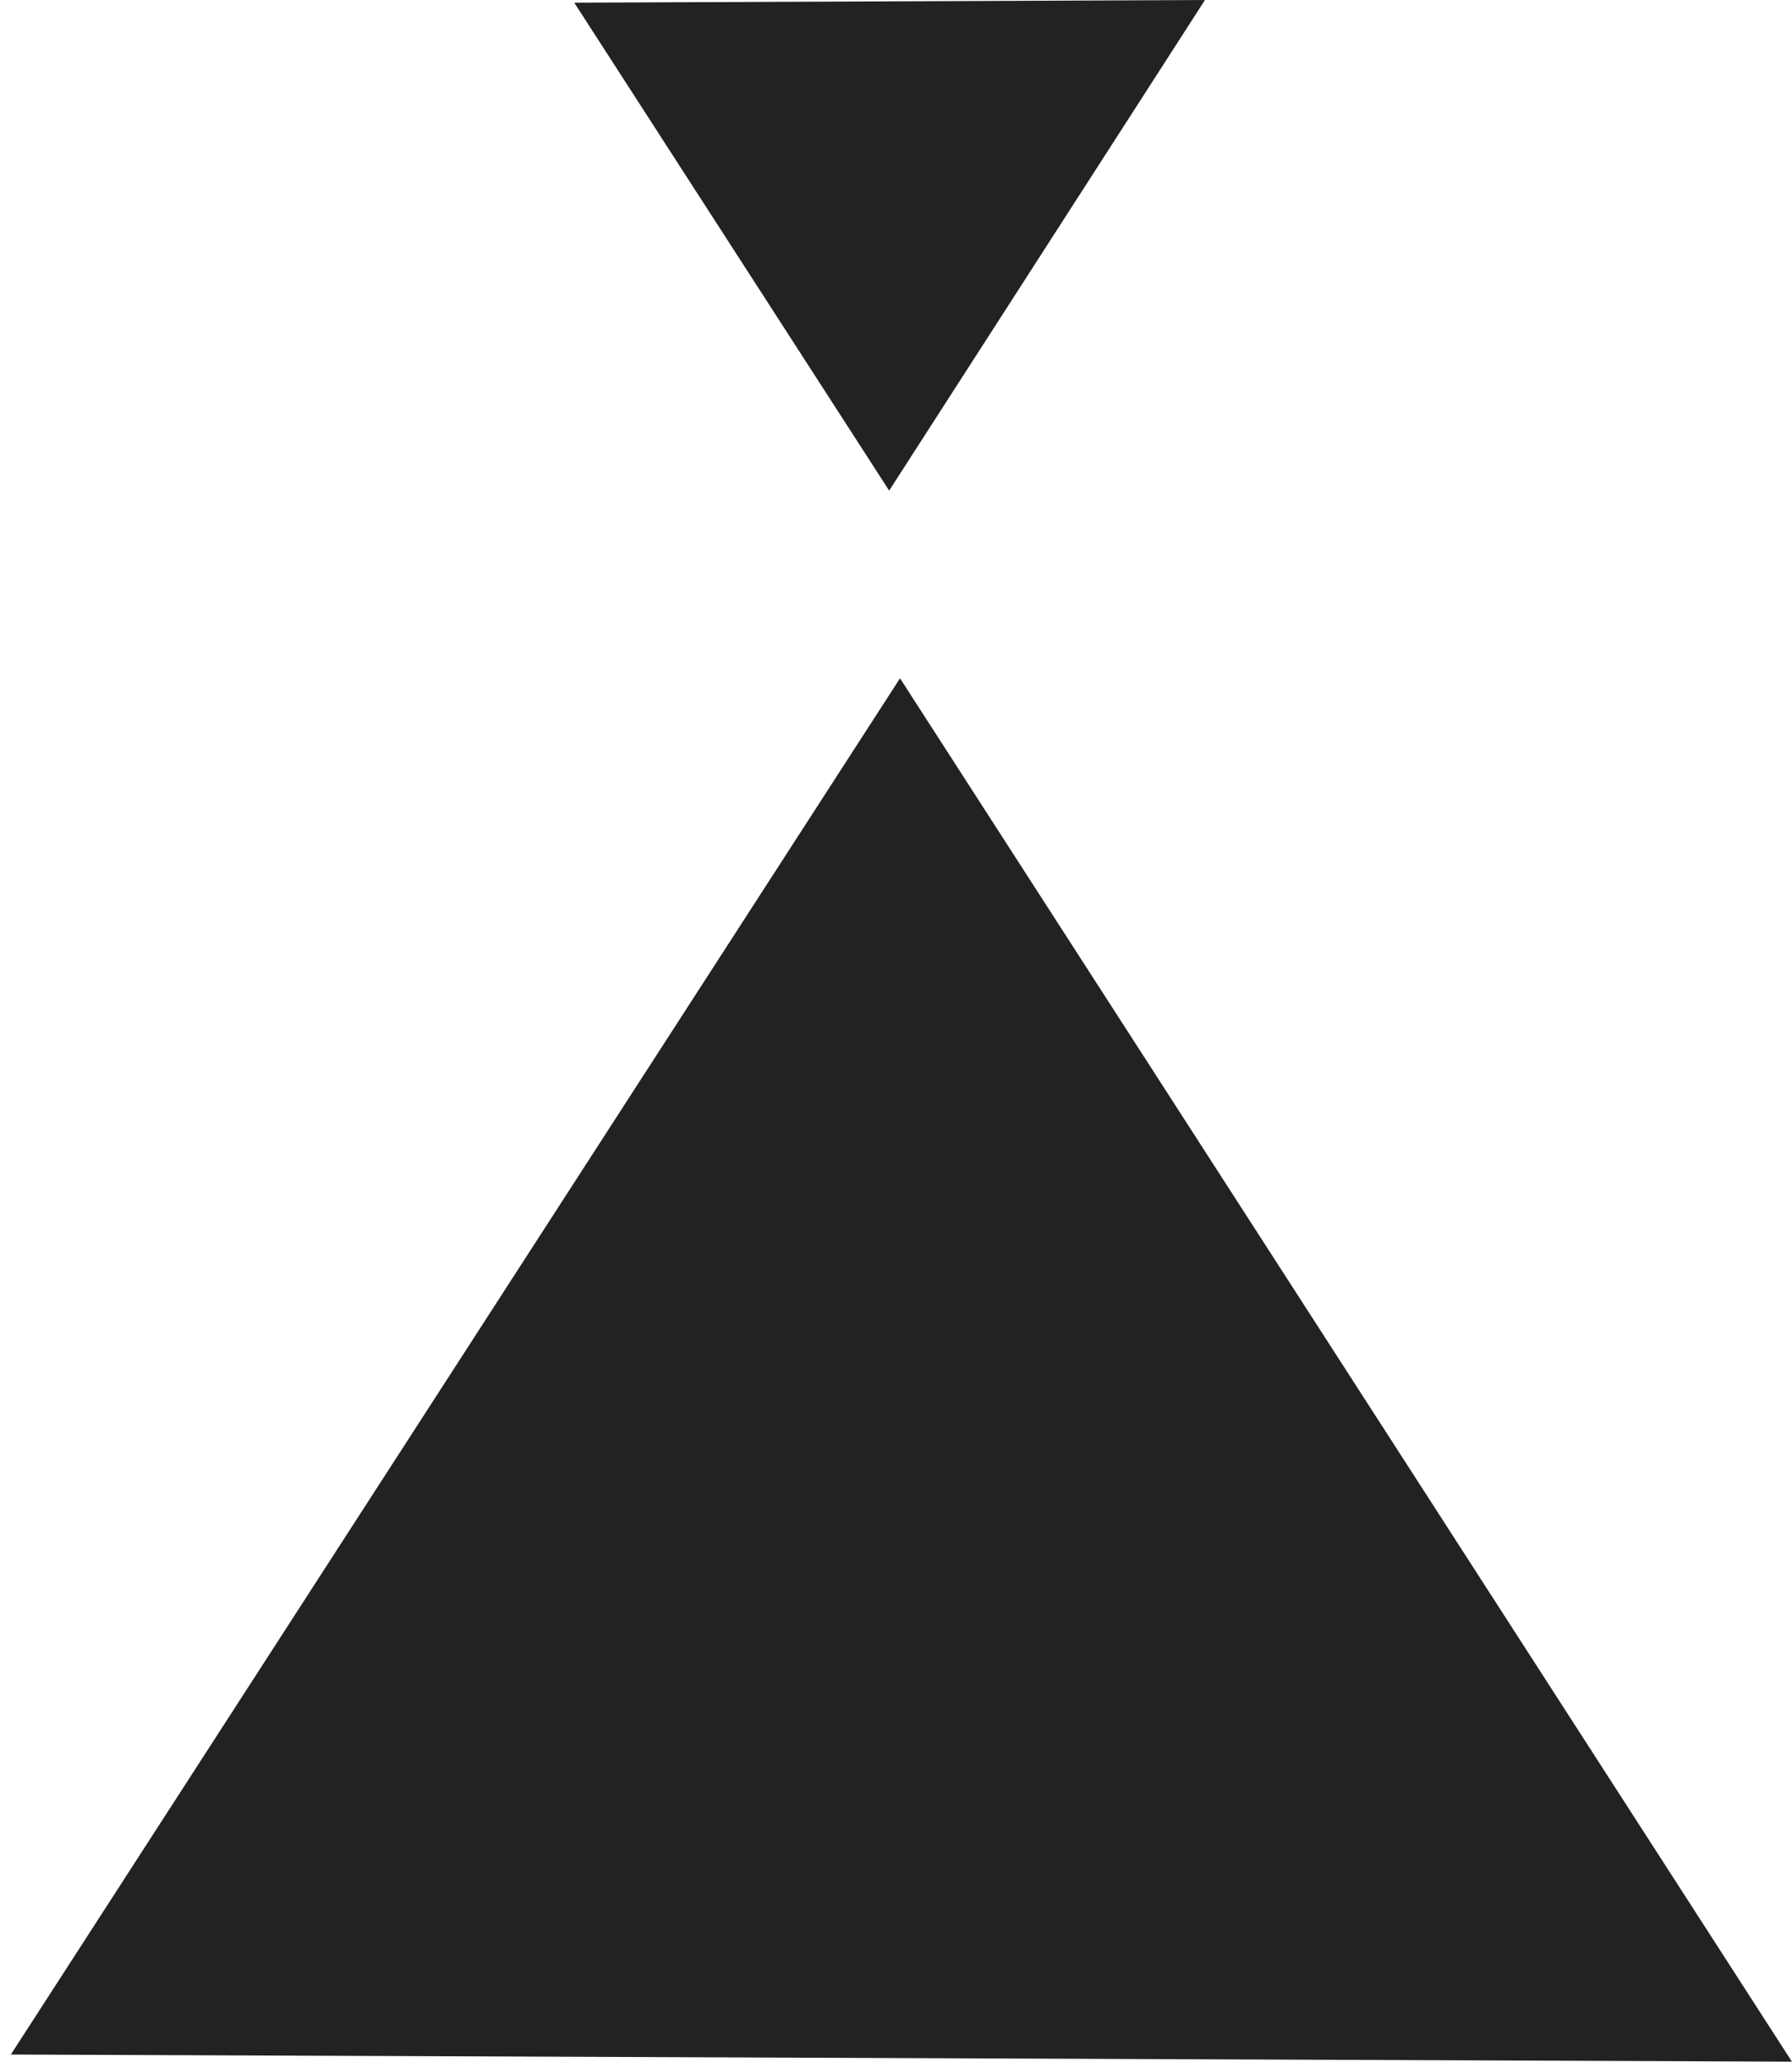
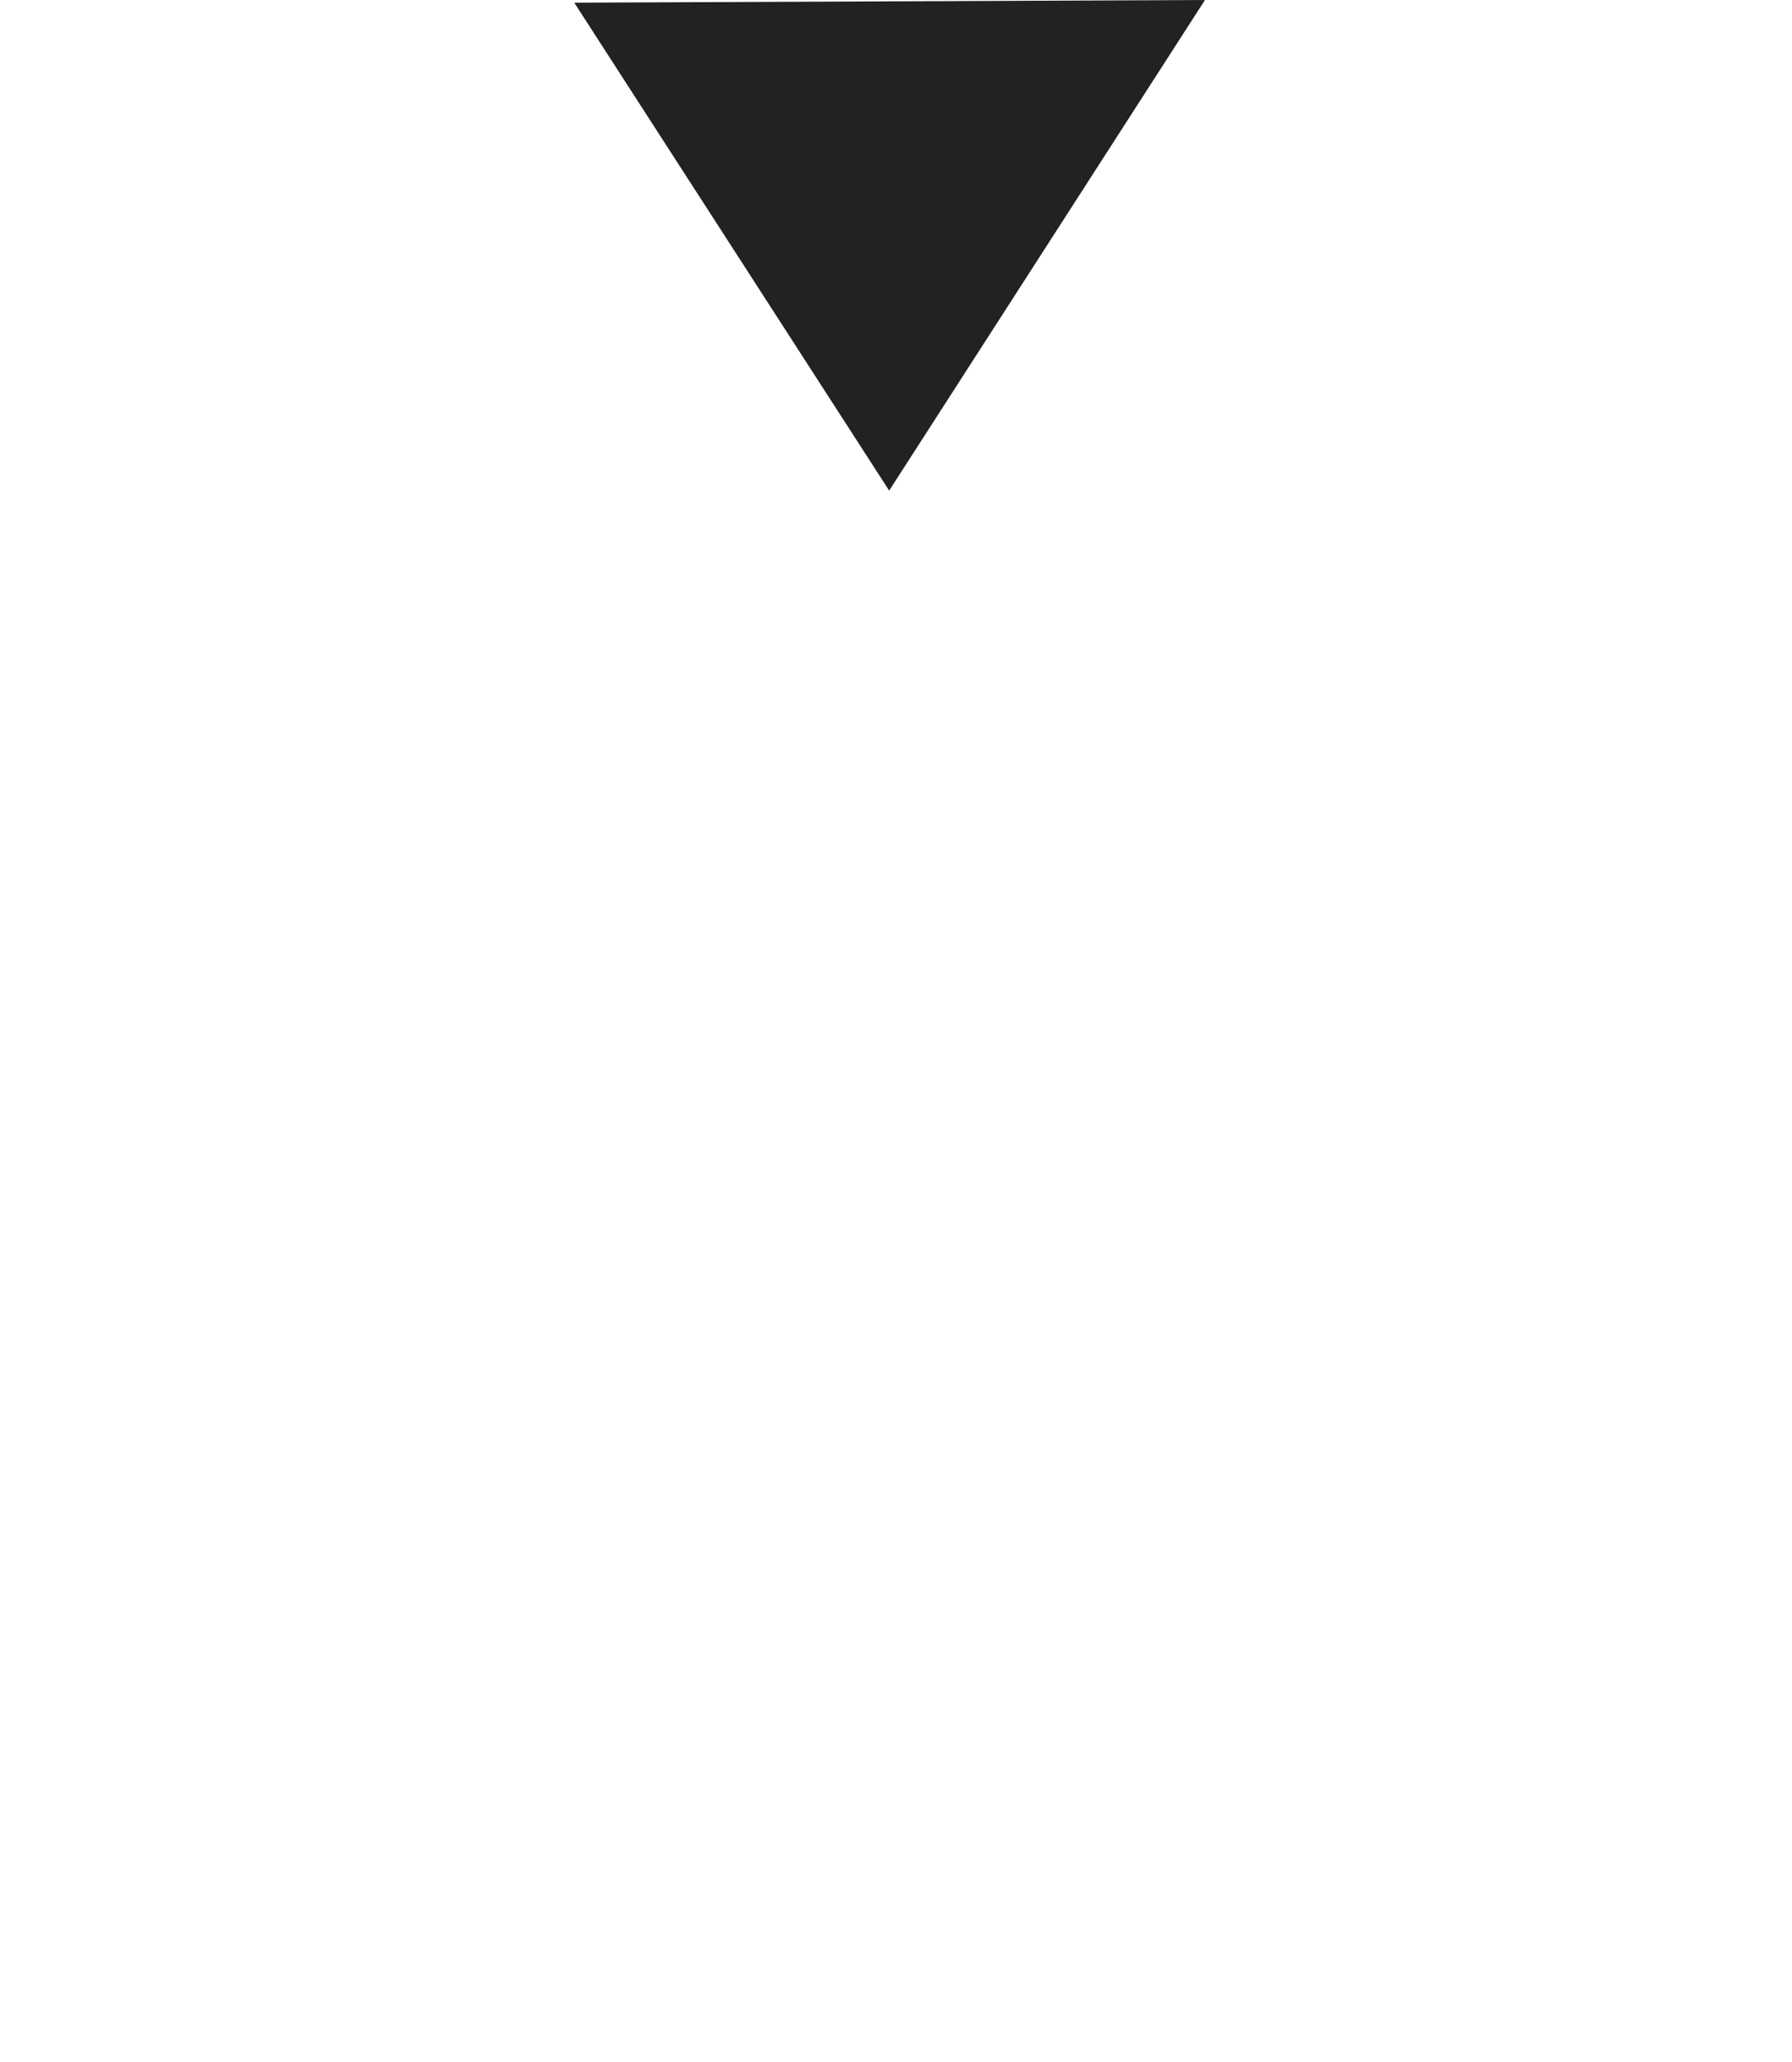
<svg xmlns="http://www.w3.org/2000/svg" viewBox="5986.955 4985 26.091 30" width="26.091" height="30" data-guides="{&quot;vertical&quot;:[],&quot;horizontal&quot;:[]}">
-   <path fill="#222222" stroke="none" fill-opacity="1" stroke-width="1" stroke-opacity="1" color="rgb(51, 51, 51)" font-size-adjust="none" id="tSvgab164a9eee" title="Path 3" d="M 6013.045 5015 C 6008.717 5008.29 6004.388 5001.58 6000.059 4994.87C 5995.744 5001.545 5991.428 5008.221 5987.113 5014.896C 5995.757 5014.931 6004.401 5014.965 6013.045 5015Z" />
  <path fill="#222222" stroke="none" fill-opacity="1" stroke-width="1" stroke-opacity="1" color="rgb(51, 51, 51)" font-size-adjust="none" id="tSvga7ae1030c1" title="Path 4" d="M 6004.499 4985 C 6002.967 4987.38 6001.434 4989.759 5999.901 4992.139C 5998.373 4989.772 5996.845 4987.406 5995.316 4985.039C 5998.377 4985.026 6001.438 4985.013 6004.499 4985Z" />
  <defs />
</svg>